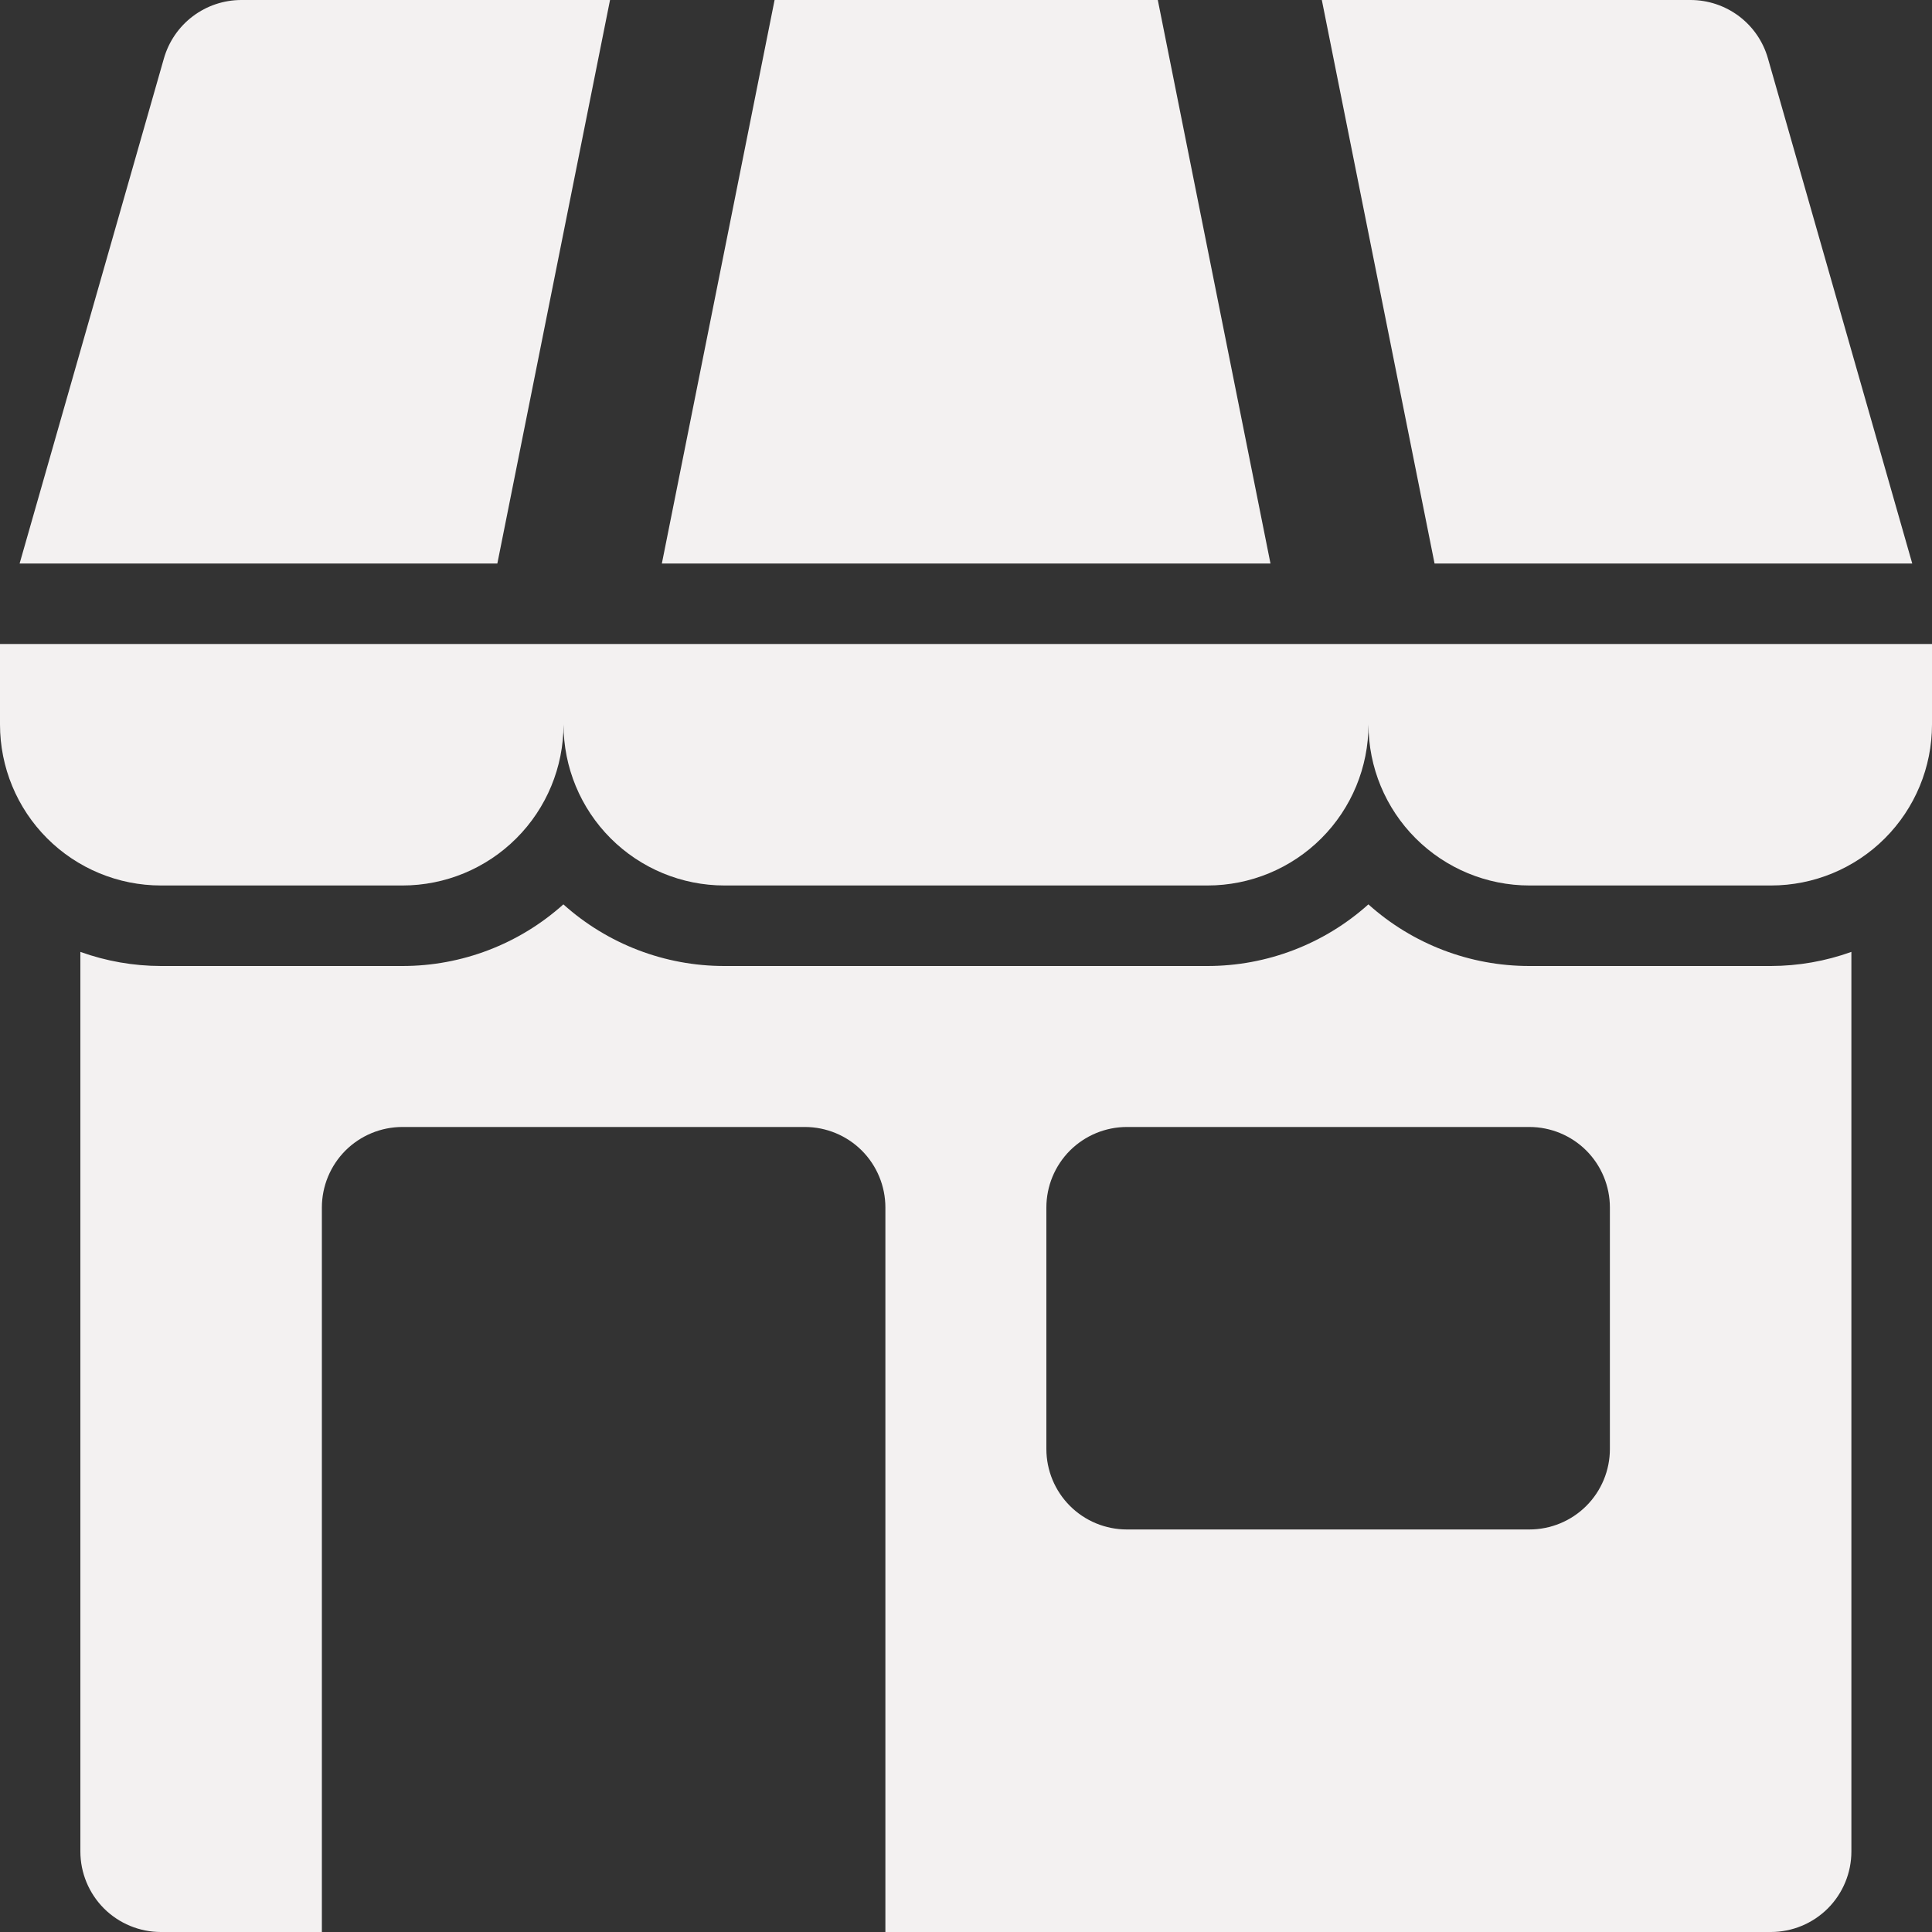
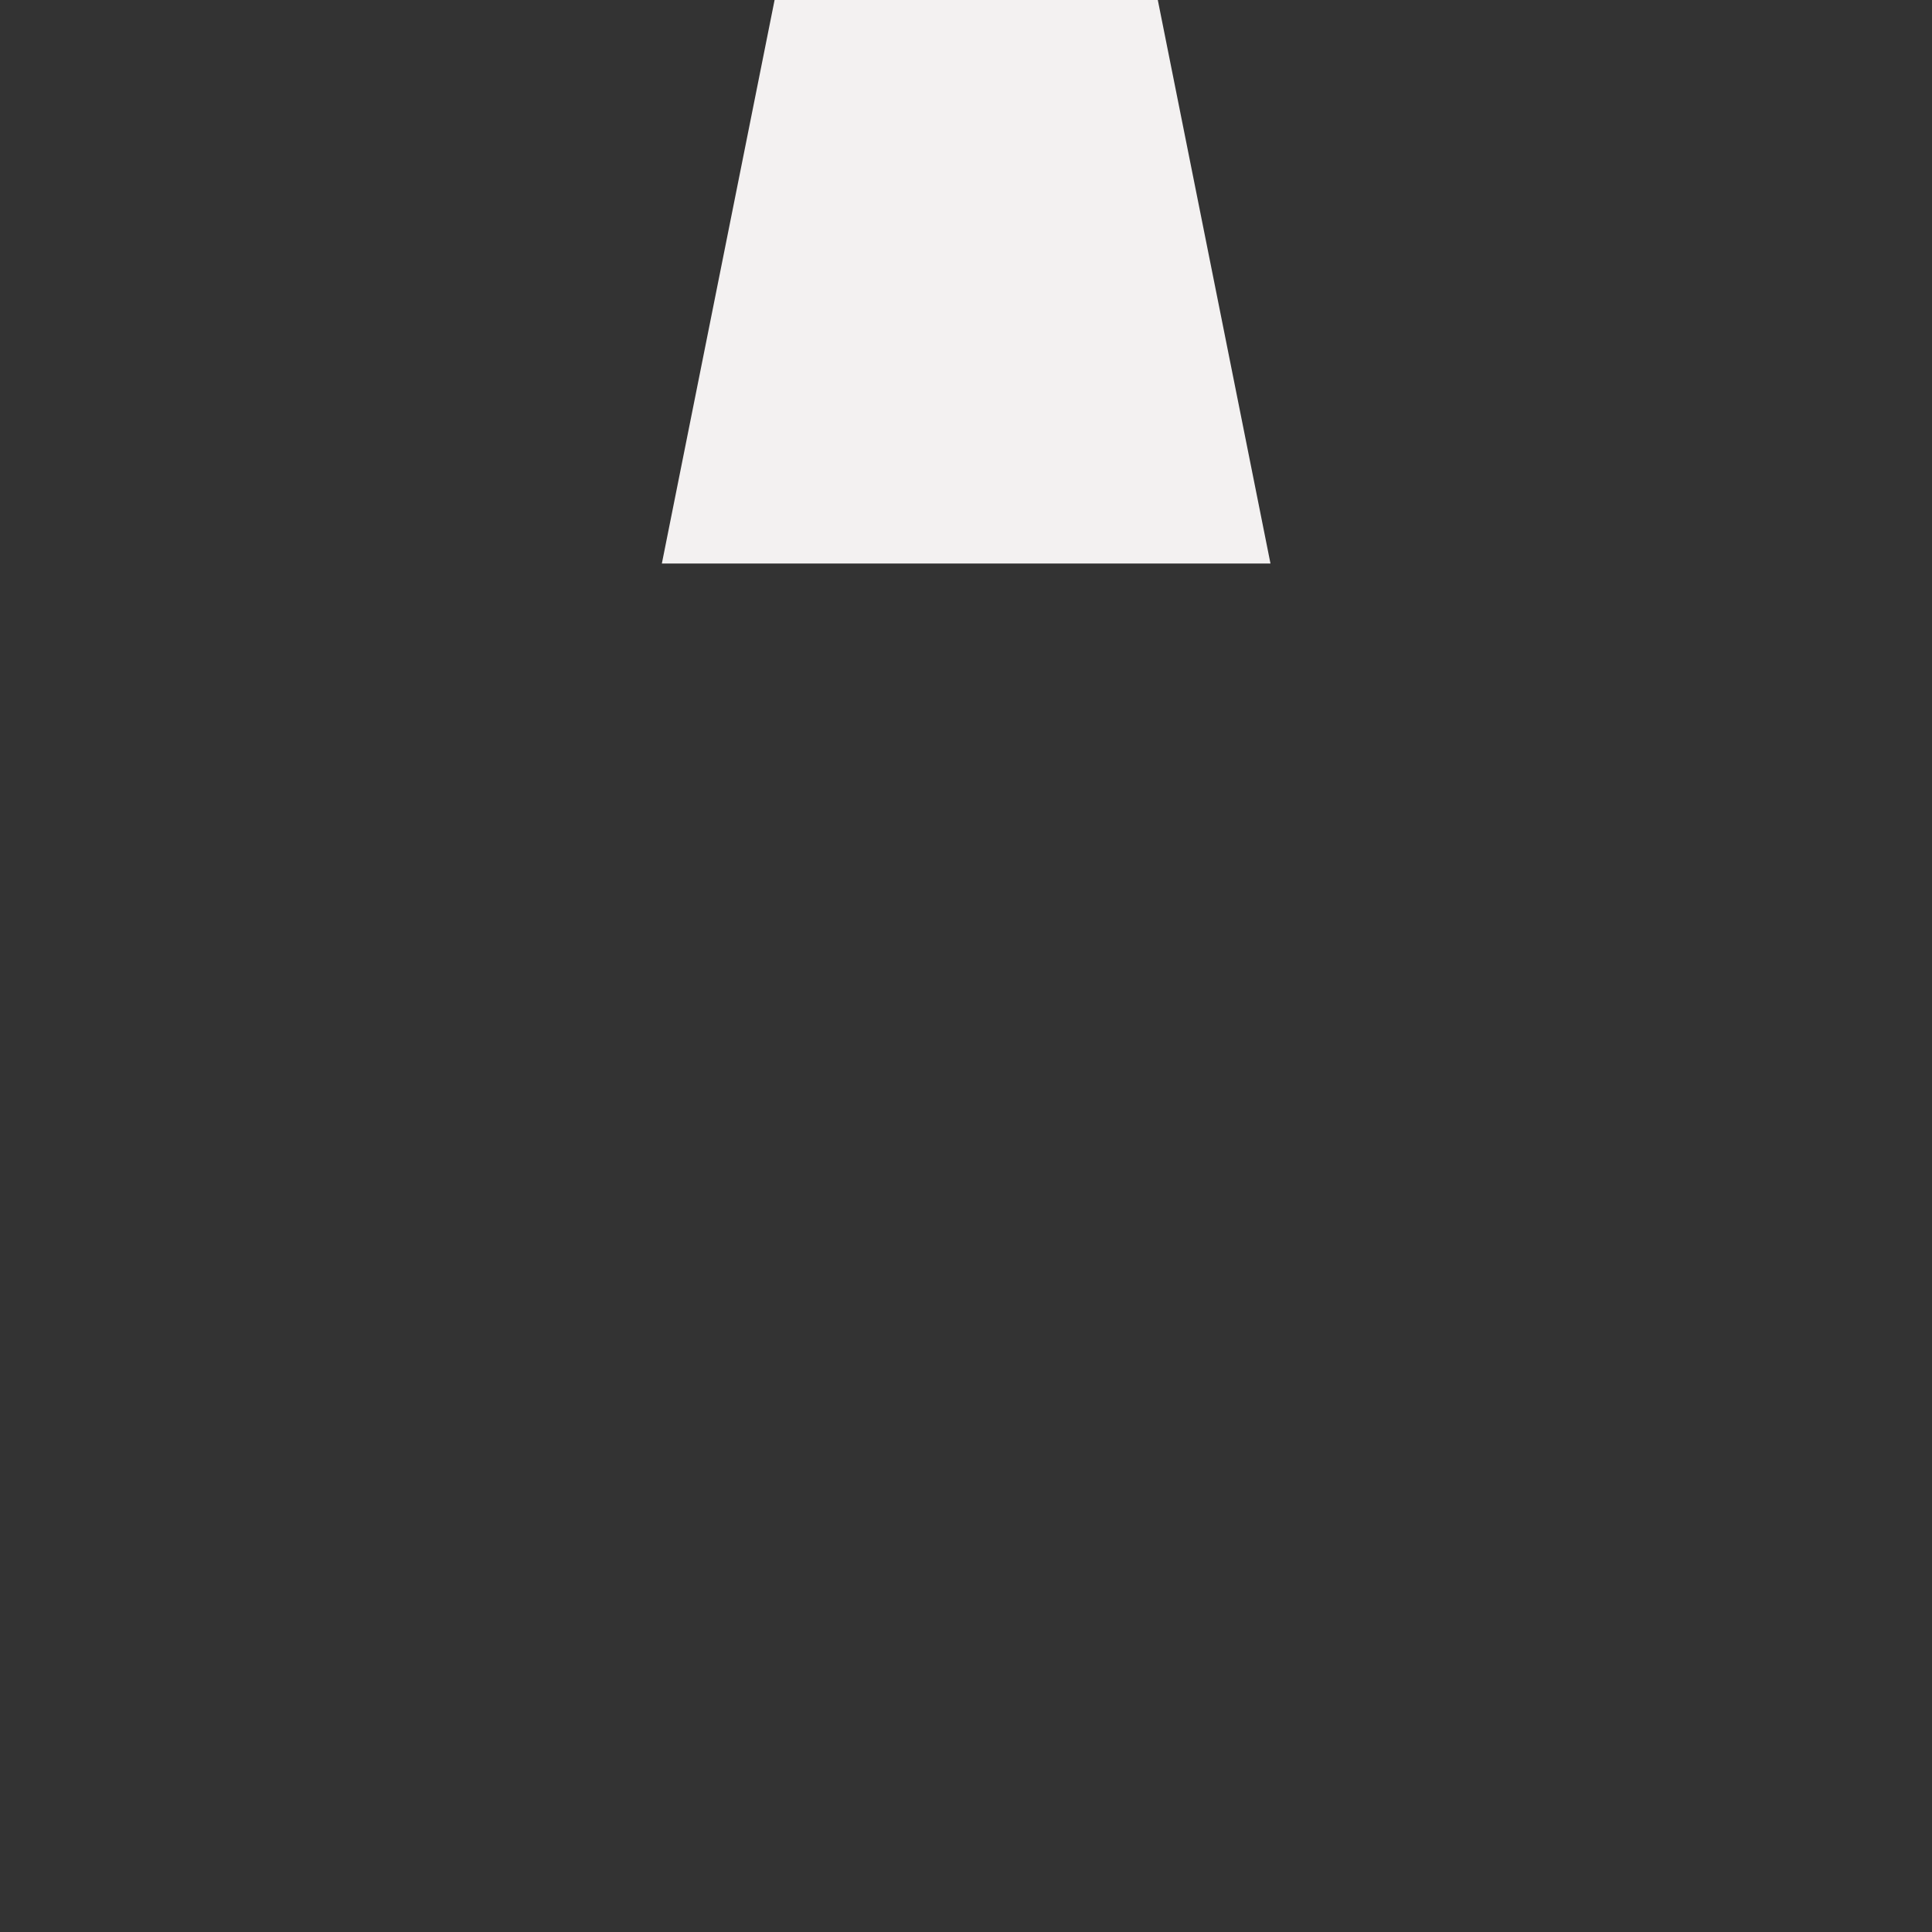
<svg xmlns="http://www.w3.org/2000/svg" width="40" height="40" viewBox="0 0 40 40" fill="none">
  <rect x="0" y="0" width="40" height="40" fill="#333333" stroke="none" />
-   <path d="M39.993 13.333H0V15C0 15.884 0.351 16.732 0.976 17.357C1.601 17.982 2.449 18.333 3.333 18.333H8.333C9.217 18.333 10.065 17.982 10.69 17.357C11.316 16.732 11.667 15.884 11.667 15C11.667 15.884 12.018 16.732 12.643 17.357C13.268 17.982 14.116 18.333 15 18.333H25C25.884 18.333 26.732 17.982 27.357 17.357C27.982 16.732 28.333 15.884 28.333 15C28.333 15.884 28.684 16.732 29.31 17.357C29.935 17.982 30.783 18.333 31.667 18.333H36.667C37.551 18.333 38.399 17.982 39.024 17.357C39.649 16.732 40 15.884 40 15V13.333H39.993Z" fill="#F3F1F1" />
-   <path d="M39.591 11.667L36.603 1.208C36.504 0.86 36.294 0.554 36.005 0.336C35.715 0.118 35.363 -2.01939e-05 35.001 2.59396e-09L27.367 2.59396e-09L29.701 11.667H39.591Z" fill="#F3F1F1" />
-   <path d="M12.63 2.59396e-09H4.997C4.635 -2.01939e-05 4.282 0.118 3.993 0.336C3.704 0.554 3.494 0.86 3.394 1.208L0.406 11.667H10.297L12.63 2.59396e-09Z" fill="#F3F1F1" />
  <path d="M23.971 0H16.037L13.703 11.667H26.304L23.971 0Z" fill="#F3F1F1" />
-   <path d="M31.664 20C30.433 20.001 29.246 19.546 28.331 18.724C27.416 19.546 26.228 20.001 24.997 20H14.997C13.767 20.001 12.579 19.546 11.664 18.724C10.749 19.546 9.561 20.001 8.331 20H3.331C2.763 19.999 2.199 19.9 1.664 19.708V38.333C1.664 38.775 1.84 39.199 2.152 39.512C2.465 39.824 2.889 40 3.331 40H6.664V25C6.664 24.558 6.84 24.134 7.152 23.821C7.465 23.509 7.889 23.333 8.331 23.333H16.664C17.106 23.333 17.53 23.509 17.843 23.821C18.155 24.134 18.331 24.558 18.331 25V40H36.664C37.106 40 37.53 39.824 37.843 39.512C38.155 39.199 38.331 38.775 38.331 38.333V19.708C37.796 19.9 37.232 19.999 36.664 20H31.664ZM33.331 30C33.331 30.442 33.155 30.866 32.843 31.178C32.53 31.491 32.106 31.666 31.664 31.666H23.331C22.889 31.666 22.465 31.491 22.152 31.178C21.84 30.866 21.664 30.442 21.664 30V25C21.664 24.558 21.84 24.134 22.152 23.821C22.465 23.509 22.889 23.333 23.331 23.333H31.664C32.106 23.333 32.53 23.509 32.843 23.821C33.155 24.134 33.331 24.558 33.331 25V30Z" fill="#F3F1F1" />
</svg>